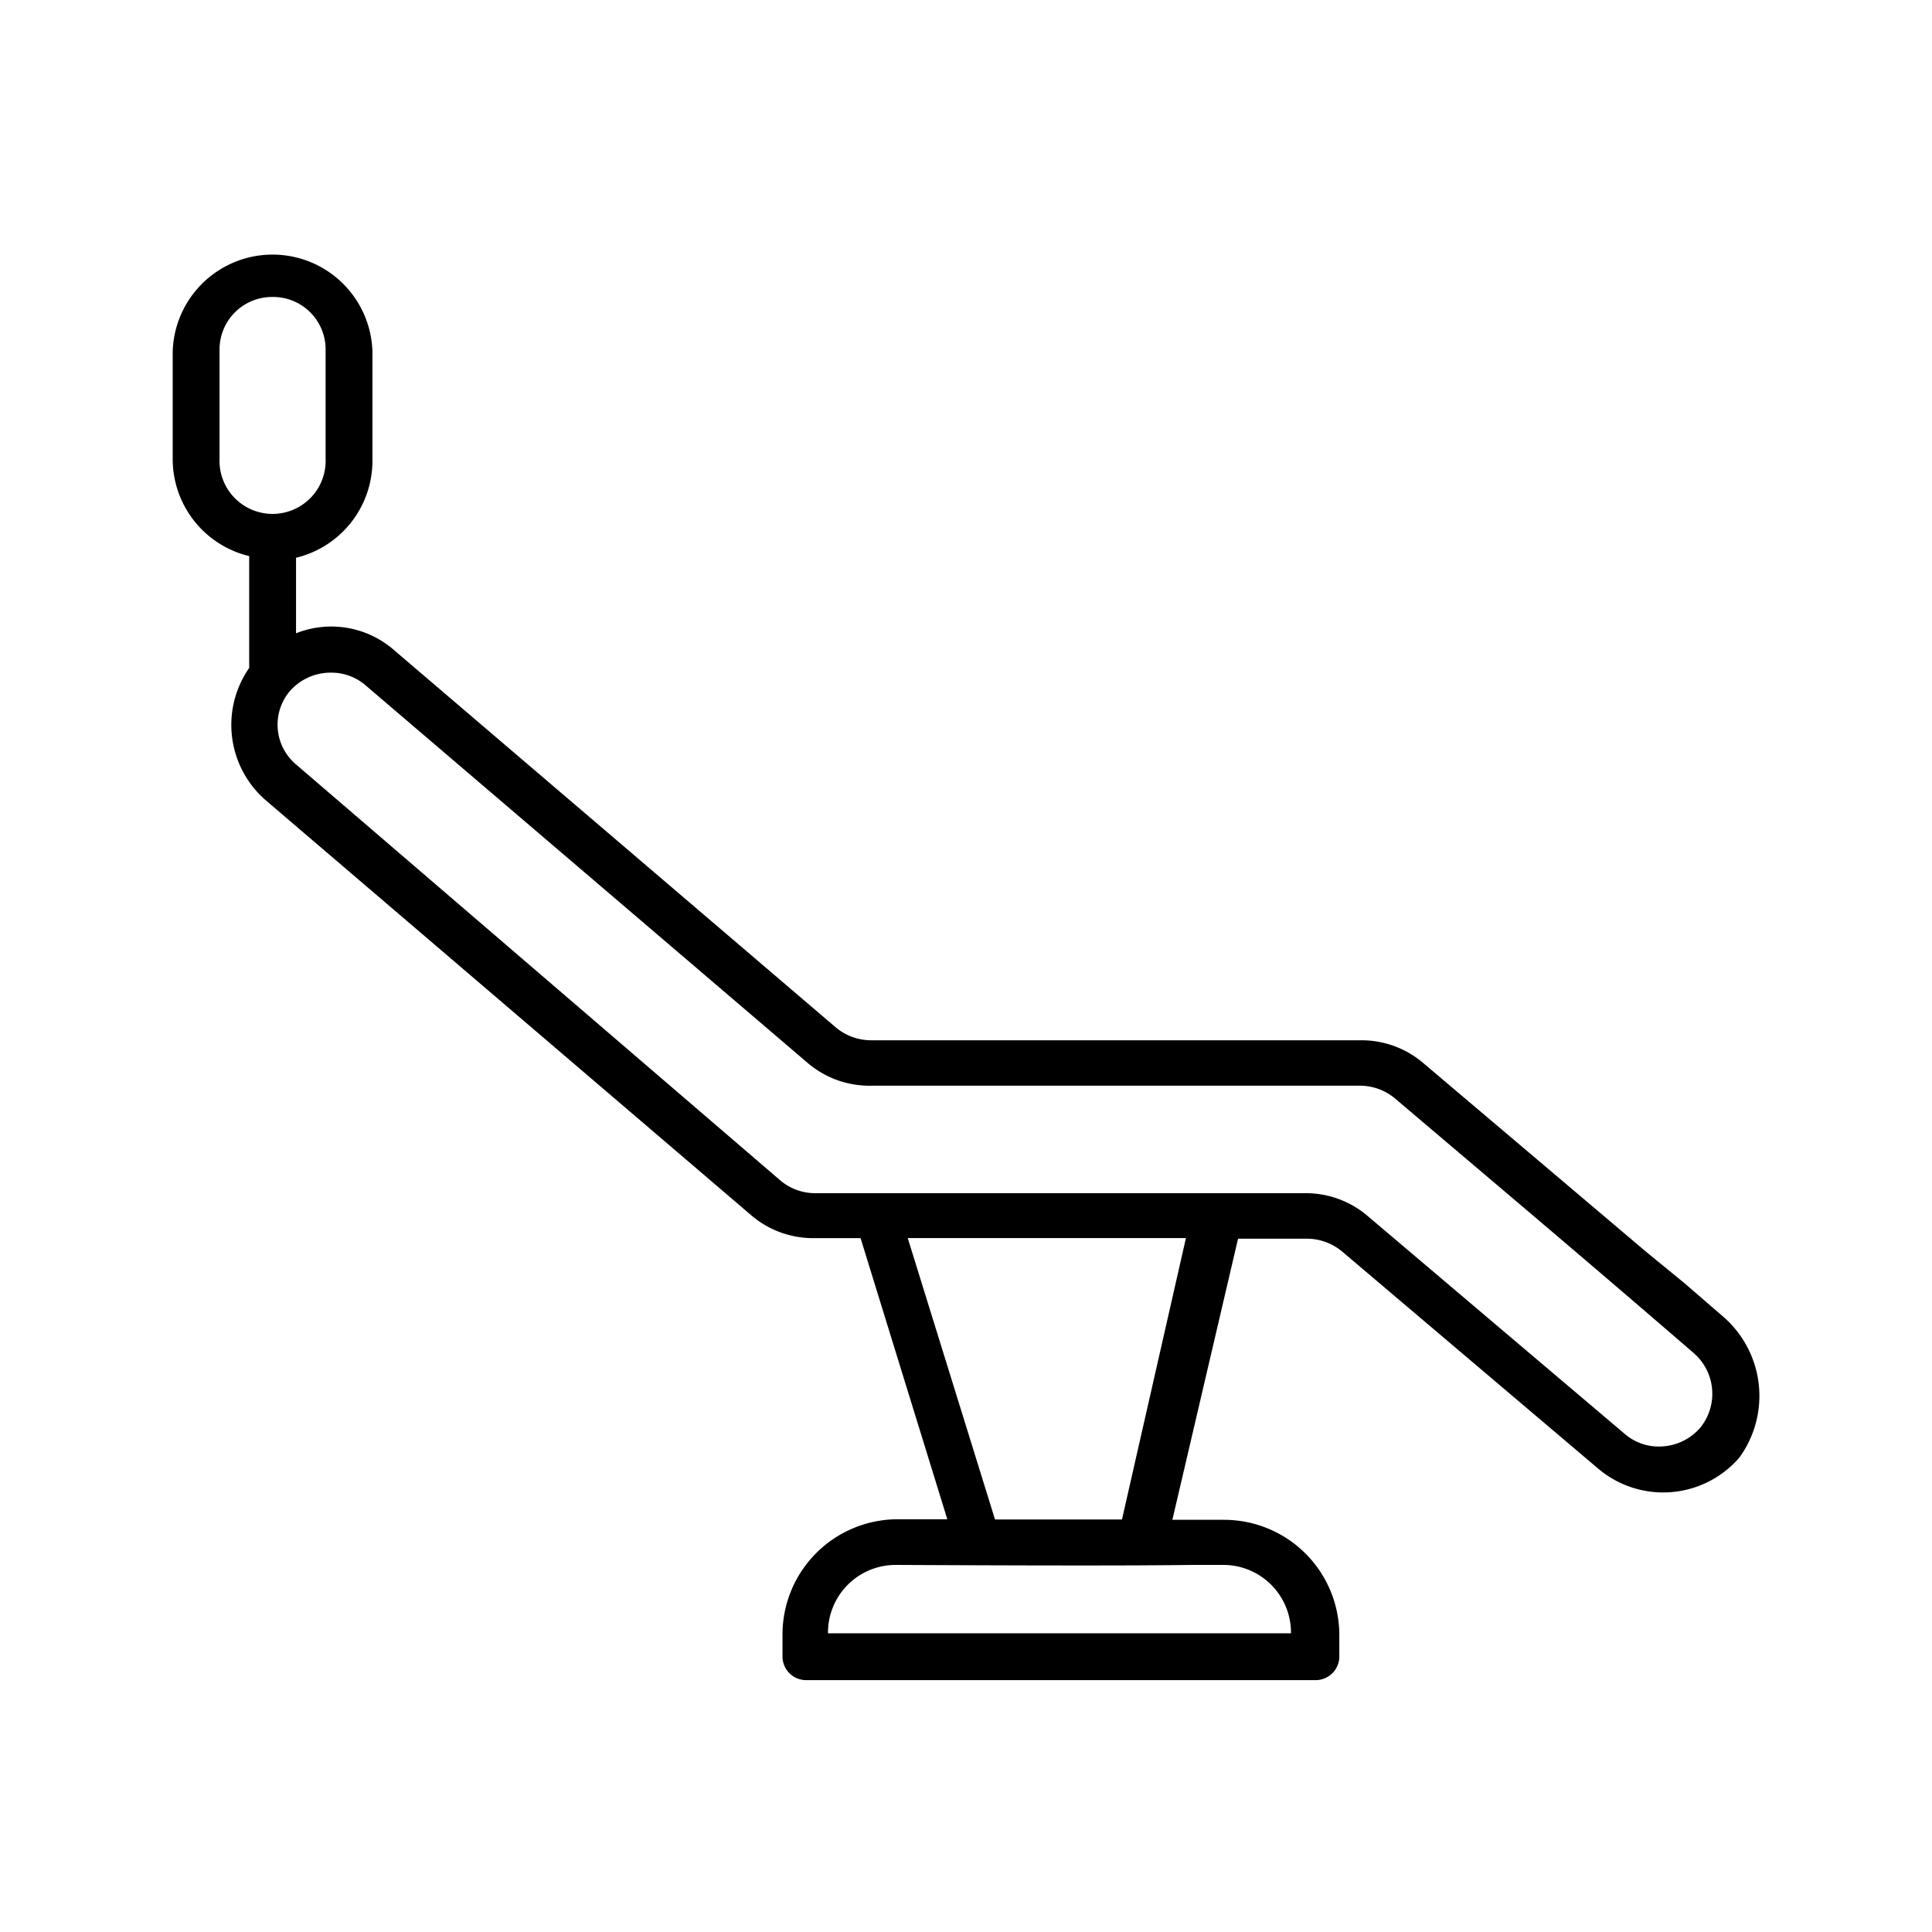
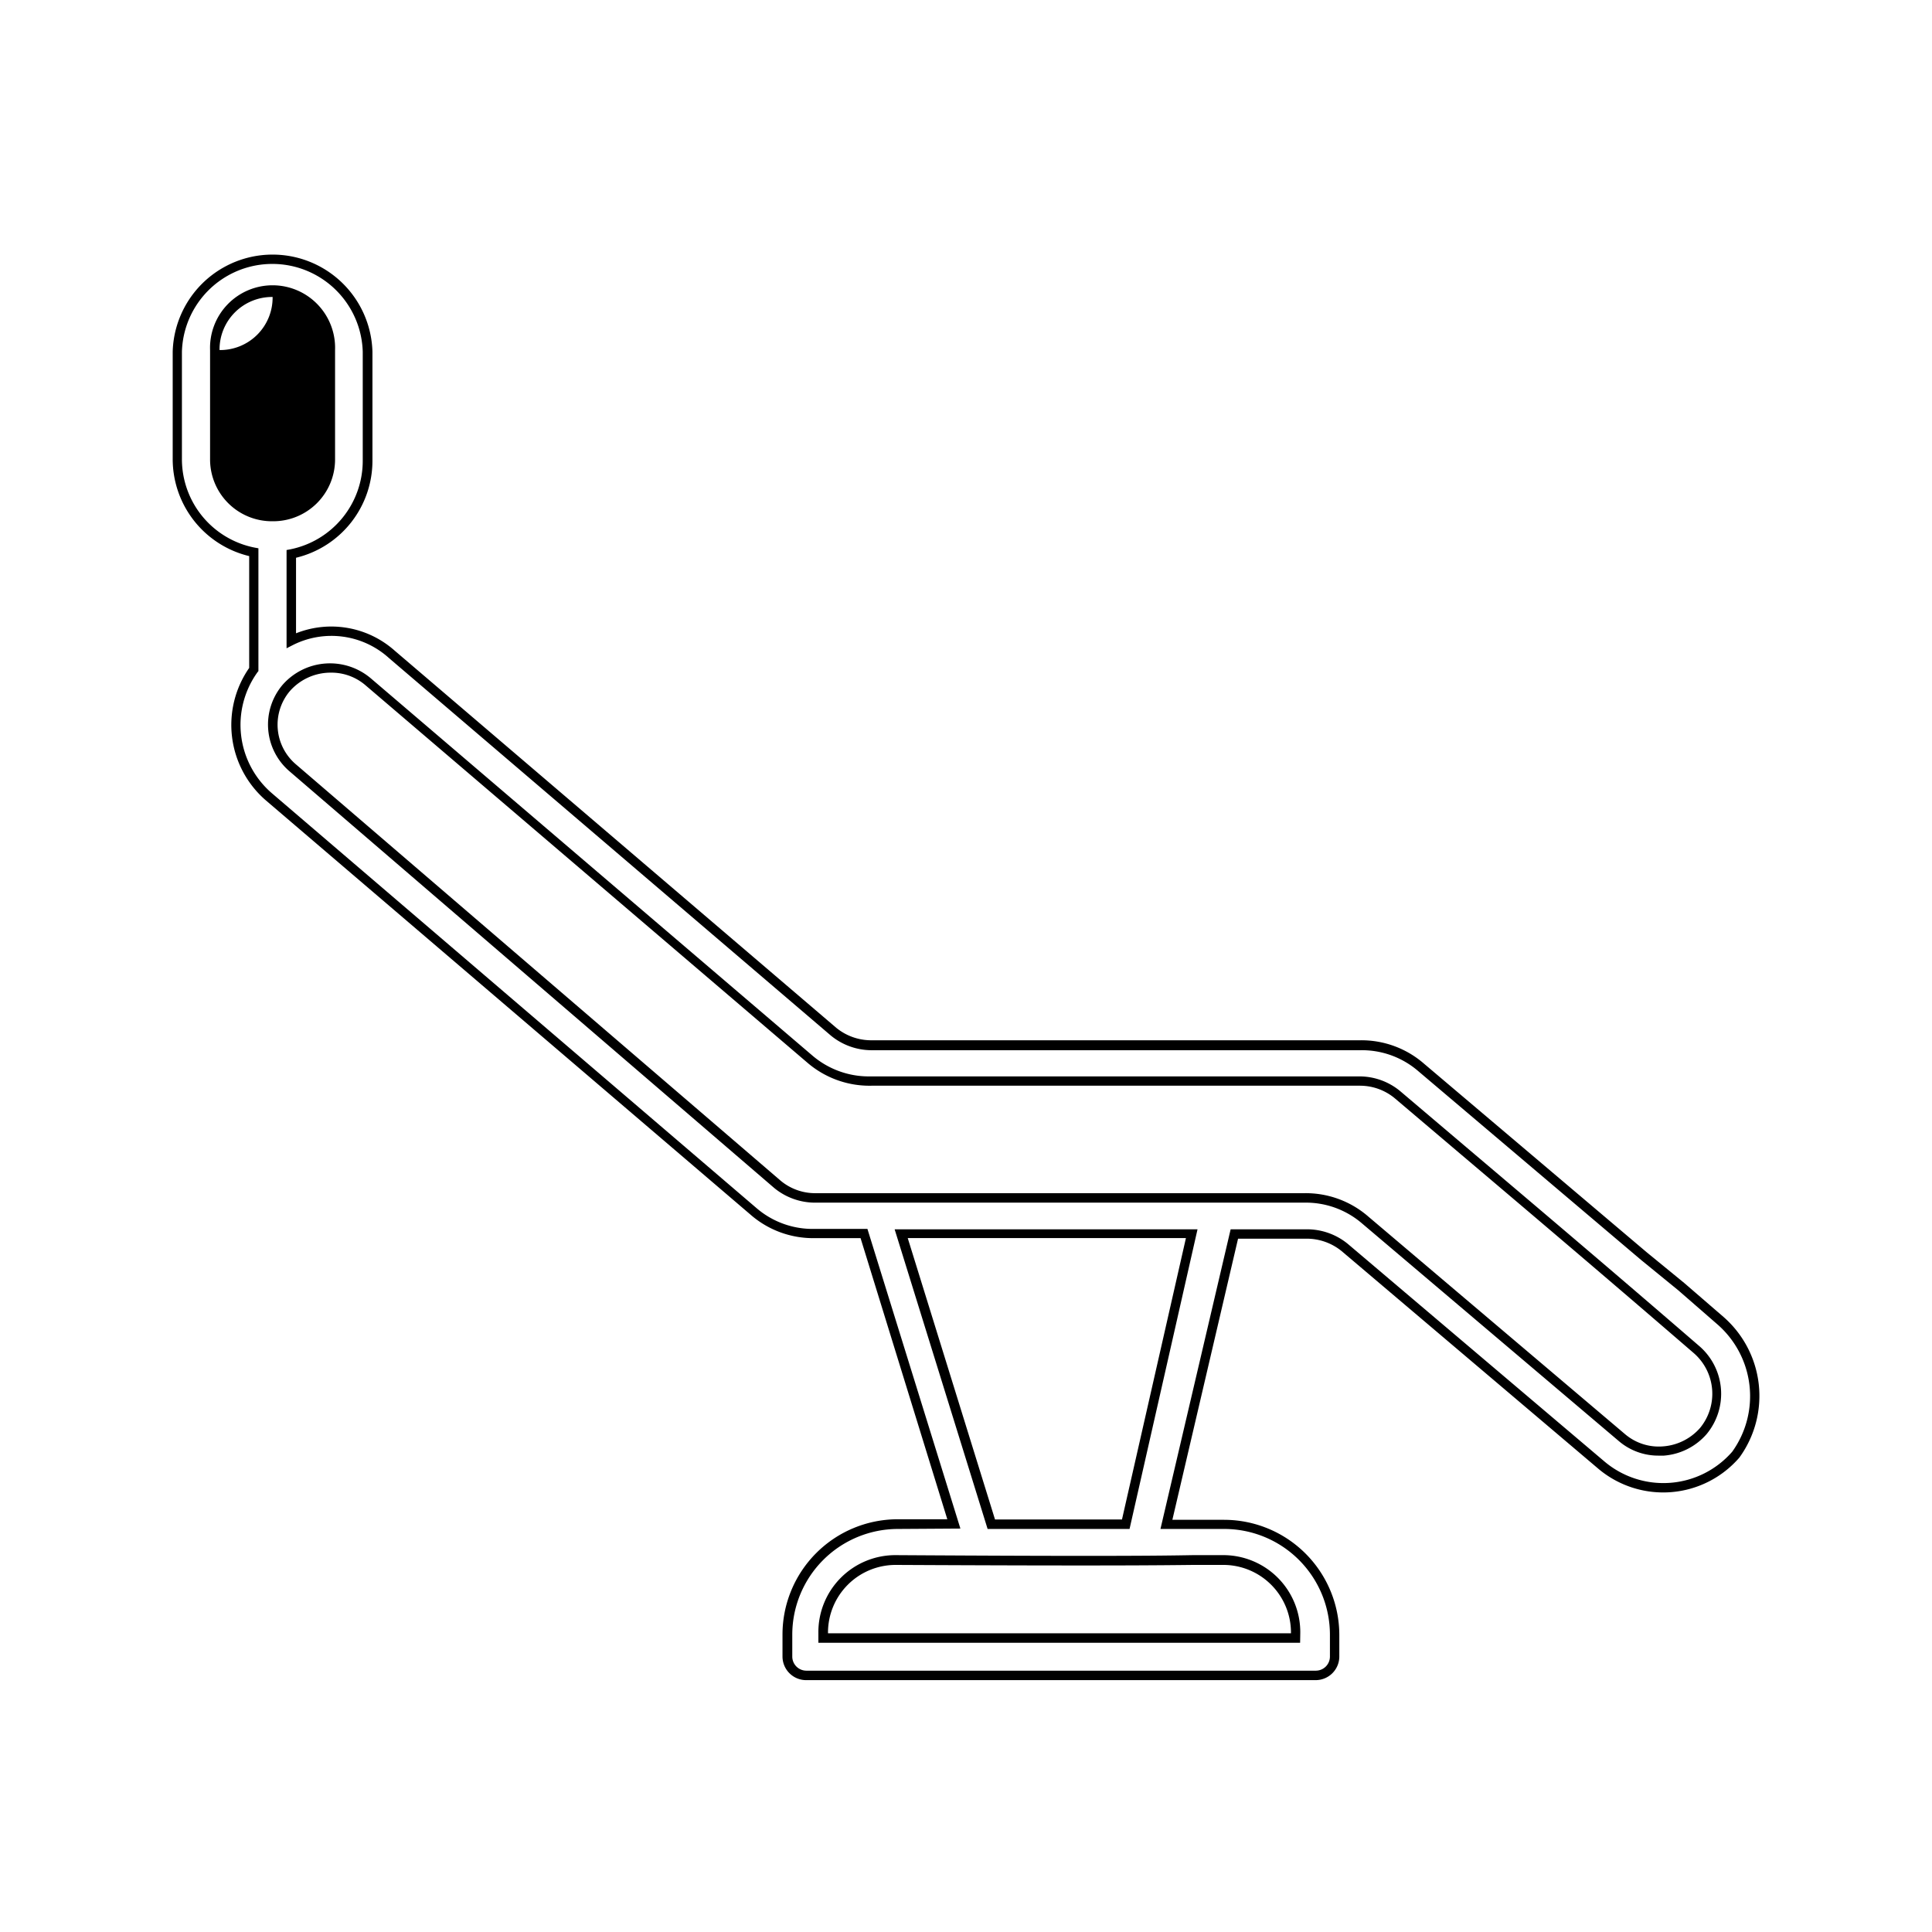
<svg xmlns="http://www.w3.org/2000/svg" id="Layer_1" data-name="Layer 1" viewBox="0 0 245 245">
  <g id="Chairs">
-     <path d="M218.16,167.43l-5-4.31-4.74-3.88-28.23-23.92a11.46,11.46,0,0,0-7.76-2.8h-62a7.6,7.6,0,0,1-4.75-1.72L49.65,83a11.43,11.43,0,0,0-12.71-1.72v-11a12,12,0,0,0,9.69-11.86V44.6a12.07,12.07,0,0,0-24.13,0V58.18A12,12,0,0,0,32.2,70V84.9a12,12,0,0,0,1.93,16.16l61.42,52.58a11.45,11.45,0,0,0,7.75,2.8h6.25L121,193.29h-7.11a14,14,0,0,0-14,14v2.8a2.38,2.38,0,0,0,2.37,2.37h64.64a2.39,2.39,0,0,0,2.37-2.37v-2.8a14,14,0,0,0-14-14h-7.33l8.62-36.85h9.26a7.55,7.55,0,0,1,4.74,1.72l32.54,27.58a12.22,12.22,0,0,0,17-1.29A12.69,12.69,0,0,0,218.16,167.43ZM27.24,58.18V44.39a7.33,7.33,0,1,1,14.65,0V58.18a7.33,7.33,0,1,1-14.65,0ZM155,197.81a9.21,9.21,0,0,1,9.27,9.27v.64H104.38v-.64a9.21,9.21,0,0,1,9.27-9.27C148.12,198,149.63,197.81,155,197.81Zm-12.28-4.52h-17l-11.42-36.85h36.85ZM216,181.43a7.44,7.44,0,0,1-10.34.87l-32.54-27.59a11.52,11.52,0,0,0-7.76-2.8H103.3a7.53,7.53,0,0,1-4.74-1.72L37.15,97.4a7.18,7.18,0,0,1-.86-10.13,7.43,7.43,0,0,1,10.34-.86l56,47.83a11.47,11.47,0,0,0,7.76,2.81h62.05a7.49,7.49,0,0,1,4.74,1.72c14.23,12.07,23.71,20,37.93,32.32A7.42,7.42,0,0,1,216,181.43Z" />
-     <path d="M166.87,213.06H102.23a3,3,0,0,1-3-3v-2.8a14.62,14.62,0,0,1,14.6-14.6h6.3l-11-35.65H103.3a12.07,12.07,0,0,1-8.15-3L33.74,101.52A12.65,12.65,0,0,1,31.6,84.7V70.52a12.66,12.66,0,0,1-9.7-12.34V44.6a12.67,12.67,0,0,1,25.33,0V58.39a12.65,12.65,0,0,1-9.69,12.34v9.58a12.09,12.09,0,0,1,12.51,2.2l56,47.83a7,7,0,0,0,4.36,1.58h62.05a12.08,12.08,0,0,1,8.16,3l28.22,23.9,4.73,3.87,5,4.32a13.3,13.3,0,0,1,2,17.83,12.76,12.76,0,0,1-17.9,1.4l-32.53-27.58a7,7,0,0,0-4.36-1.58H157l-8.33,35.65h6.57a14.62,14.62,0,0,1,14.6,14.6v2.8A3,3,0,0,1,166.87,213.06Zm-53-19.17a13.41,13.41,0,0,0-13.4,13.4v2.8a1.79,1.79,0,0,0,1.77,1.77h64.64a1.79,1.79,0,0,0,1.77-1.77v-2.8a13.41,13.41,0,0,0-13.4-13.4h-8.09l8.9-38h9.74a8.16,8.16,0,0,1,5.13,1.86l32.54,27.59a11.57,11.57,0,0,0,16.19-1.24,12.07,12.07,0,0,0-1.88-16.16h0l-4.95-4.31-4.73-3.86-28.24-23.93a10.92,10.92,0,0,0-7.37-2.66h-62a8.16,8.16,0,0,1-5.13-1.86l-56-47.84A10.87,10.87,0,0,0,37.2,81.77l-.86.44V69.75l.48-.09A11.45,11.45,0,0,0,46,58.39V44.6a11.47,11.47,0,0,0-22.93,0V58.18a11.43,11.43,0,0,0,9.21,11.26l.49.09V85.1l-.12.15a11.43,11.43,0,0,0,1.85,15.36l61.41,52.57a10.91,10.91,0,0,0,7.36,2.66H110l11.79,38Zm51,14.43H103.78v-1.24a9.76,9.76,0,0,1,9.87-9.87c26.13.16,33.32.08,37.61,0,1.38,0,2.45,0,3.76,0a9.76,9.76,0,0,1,9.87,9.87ZM105,207.12h58.71v0a8.58,8.58,0,0,0-8.67-8.67c-1.3,0-2.37,0-3.74,0-4.3.05-11.5.13-37.64,0a8.58,8.58,0,0,0-8.66,8.67Zm38.24-13.23h-18l-11.79-38h38.41Zm-17.06-1.2h16.1L150.39,157H115.11Zm84.17-8.1a7.7,7.7,0,0,1-5.06-1.84l-32.54-27.58a10.92,10.92,0,0,0-7.37-2.66H103.3a8.15,8.15,0,0,1-5.12-1.86L36.76,97.85a7.8,7.8,0,0,1-.93-11A8,8,0,0,1,47,86l56,47.84a11,11,0,0,0,7.37,2.66h62.05a8.1,8.1,0,0,1,5.13,1.86l8.37,7.1c9.82,8.32,18.31,15.51,29.56,25.23a8,8,0,0,1,.94,11.17v0a8,8,0,0,1-5.42,2.73ZM41.94,85.3a6.88,6.88,0,0,0-5.2,2.36,6.6,6.6,0,0,0,.8,9.28L99,149.73a6.83,6.83,0,0,0,4.34,1.58h62.06a12.09,12.09,0,0,1,8.16,3l32.53,27.57a6.6,6.6,0,0,0,4.89,1.53,6.91,6.91,0,0,0,4.6-2.32,6.83,6.83,0,0,0-.79-9.5c-11.26-9.72-19.74-16.91-29.56-25.23l-8.36-7.09a6.92,6.92,0,0,0-4.36-1.59h-62a12.07,12.07,0,0,1-8.16-2.95l-56-47.83A6.62,6.62,0,0,0,41.94,85.3ZM34.57,66.1a7.84,7.84,0,0,1-7.93-7.92V44.39a7.93,7.93,0,1,1,15.85,0V58.18A7.84,7.84,0,0,1,34.57,66.1Zm0-28.44a6.66,6.66,0,0,0-6.73,6.73V58.18a6.73,6.73,0,1,0,13.45,0V44.39A6.65,6.65,0,0,0,34.57,37.66Z" />
+     <path d="M166.87,213.06H102.23a3,3,0,0,1-3-3v-2.8a14.62,14.62,0,0,1,14.6-14.6h6.3l-11-35.65H103.3a12.07,12.07,0,0,1-8.15-3L33.74,101.52A12.65,12.65,0,0,1,31.6,84.7V70.52a12.66,12.66,0,0,1-9.7-12.34V44.6a12.67,12.67,0,0,1,25.33,0V58.39a12.65,12.65,0,0,1-9.69,12.34v9.58a12.09,12.09,0,0,1,12.51,2.2l56,47.83a7,7,0,0,0,4.36,1.58h62.05a12.08,12.08,0,0,1,8.16,3l28.22,23.9,4.73,3.87,5,4.32a13.3,13.3,0,0,1,2,17.83,12.76,12.76,0,0,1-17.9,1.4l-32.53-27.58a7,7,0,0,0-4.36-1.58H157l-8.33,35.65h6.57a14.62,14.62,0,0,1,14.6,14.6v2.8A3,3,0,0,1,166.87,213.06Zm-53-19.17a13.41,13.41,0,0,0-13.4,13.4v2.8a1.79,1.79,0,0,0,1.77,1.77h64.64a1.79,1.79,0,0,0,1.77-1.77v-2.8a13.41,13.41,0,0,0-13.4-13.4h-8.09l8.9-38h9.74a8.16,8.16,0,0,1,5.13,1.86l32.54,27.59a11.57,11.57,0,0,0,16.19-1.24,12.07,12.07,0,0,0-1.88-16.16h0l-4.95-4.31-4.73-3.86-28.24-23.93a10.92,10.92,0,0,0-7.37-2.66h-62a8.16,8.16,0,0,1-5.13-1.86l-56-47.84A10.87,10.87,0,0,0,37.2,81.77l-.86.44V69.75l.48-.09A11.45,11.45,0,0,0,46,58.39V44.6a11.47,11.47,0,0,0-22.93,0V58.18a11.43,11.43,0,0,0,9.21,11.26l.49.09V85.1l-.12.15a11.43,11.43,0,0,0,1.85,15.36l61.41,52.57a10.91,10.91,0,0,0,7.36,2.66H110l11.79,38Zm51,14.43H103.78v-1.24a9.76,9.76,0,0,1,9.87-9.87c26.13.16,33.32.08,37.61,0,1.38,0,2.45,0,3.76,0a9.76,9.76,0,0,1,9.87,9.87ZM105,207.12h58.71v0a8.58,8.58,0,0,0-8.67-8.67c-1.3,0-2.37,0-3.74,0-4.3.05-11.5.13-37.64,0a8.58,8.58,0,0,0-8.66,8.67Zm38.24-13.23h-18l-11.79-38h38.41Zm-17.06-1.2h16.1L150.39,157H115.11Zm84.17-8.1a7.7,7.7,0,0,1-5.06-1.84l-32.54-27.58a10.92,10.92,0,0,0-7.37-2.66H103.3a8.15,8.15,0,0,1-5.12-1.86L36.76,97.85a7.8,7.8,0,0,1-.93-11A8,8,0,0,1,47,86l56,47.84a11,11,0,0,0,7.37,2.66h62.05a8.1,8.1,0,0,1,5.13,1.86l8.37,7.1c9.82,8.32,18.31,15.51,29.56,25.23a8,8,0,0,1,.94,11.17v0a8,8,0,0,1-5.42,2.73ZM41.94,85.3a6.88,6.88,0,0,0-5.2,2.36,6.6,6.6,0,0,0,.8,9.28L99,149.73a6.83,6.83,0,0,0,4.34,1.58h62.06a12.09,12.09,0,0,1,8.16,3l32.53,27.57a6.6,6.6,0,0,0,4.89,1.53,6.91,6.91,0,0,0,4.6-2.32,6.83,6.83,0,0,0-.79-9.5c-11.26-9.72-19.74-16.91-29.56-25.23l-8.36-7.09a6.92,6.92,0,0,0-4.36-1.59h-62a12.07,12.07,0,0,1-8.16-2.95l-56-47.83A6.62,6.62,0,0,0,41.94,85.3ZM34.57,66.1a7.84,7.84,0,0,1-7.93-7.92V44.39a7.93,7.93,0,1,1,15.85,0V58.18A7.84,7.84,0,0,1,34.57,66.1Zm0-28.44a6.66,6.66,0,0,0-6.73,6.73V58.18V44.39A6.65,6.65,0,0,0,34.57,37.66Z" />
  </g>
</svg>